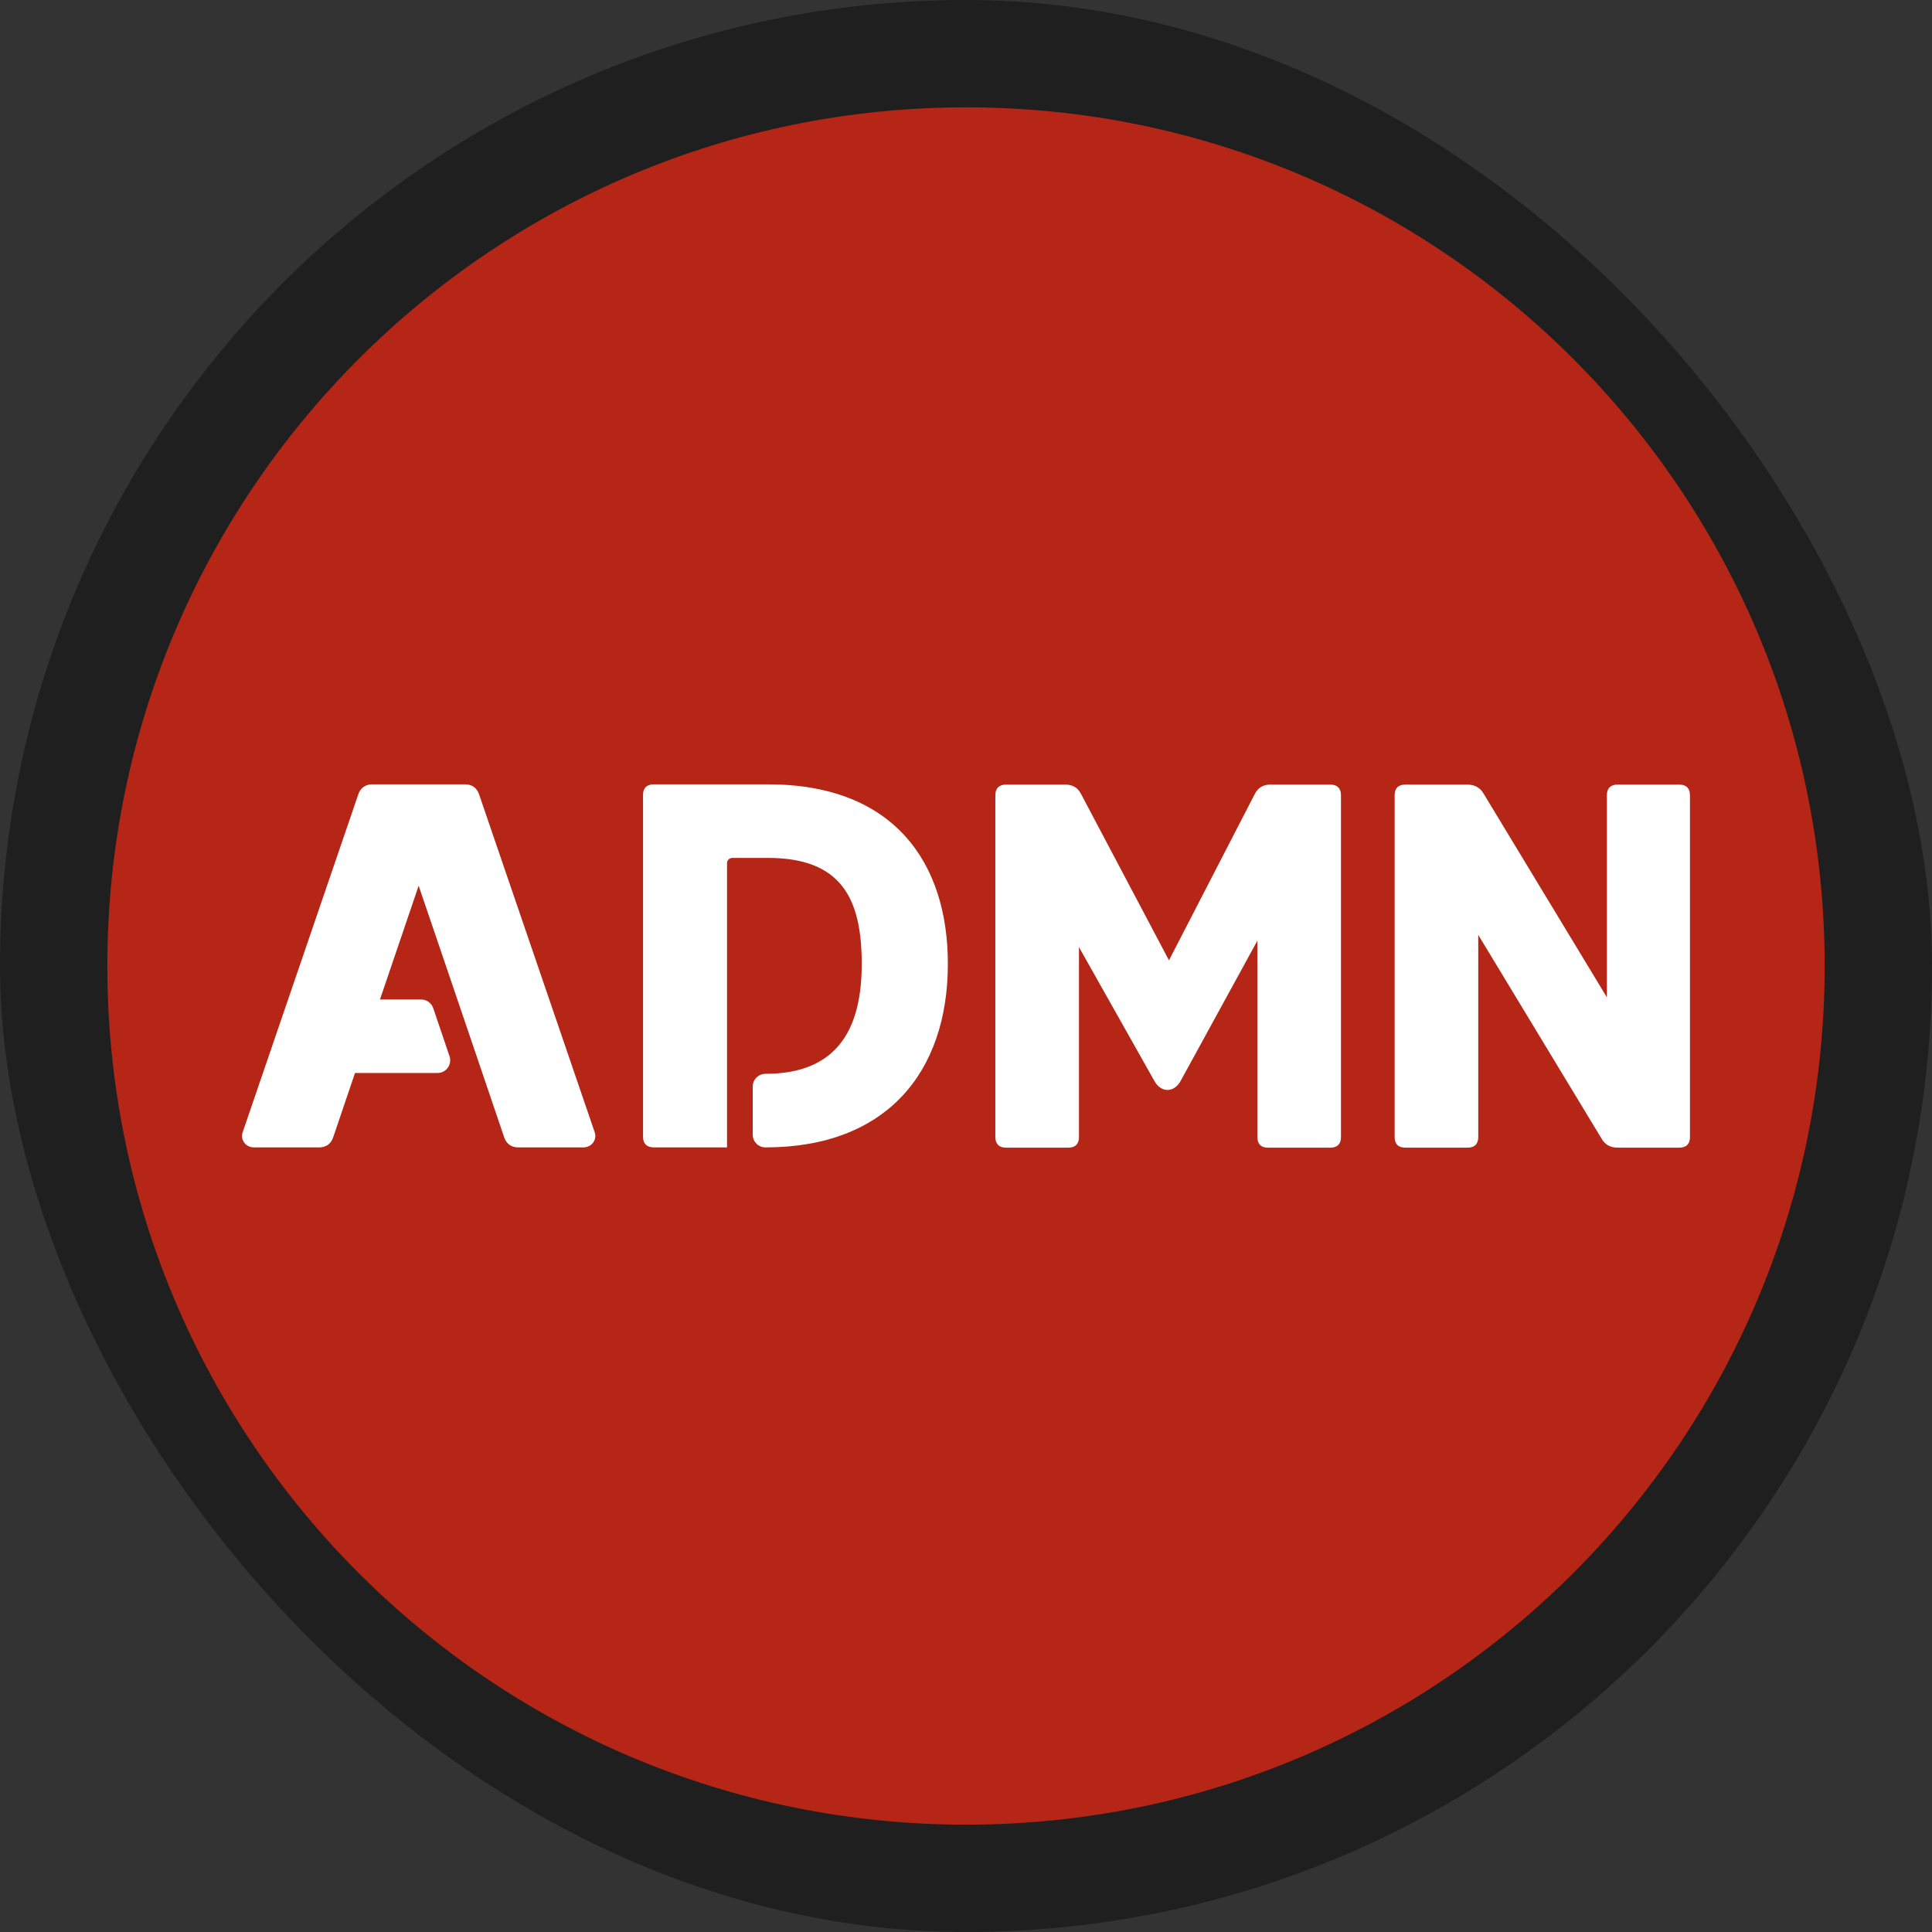
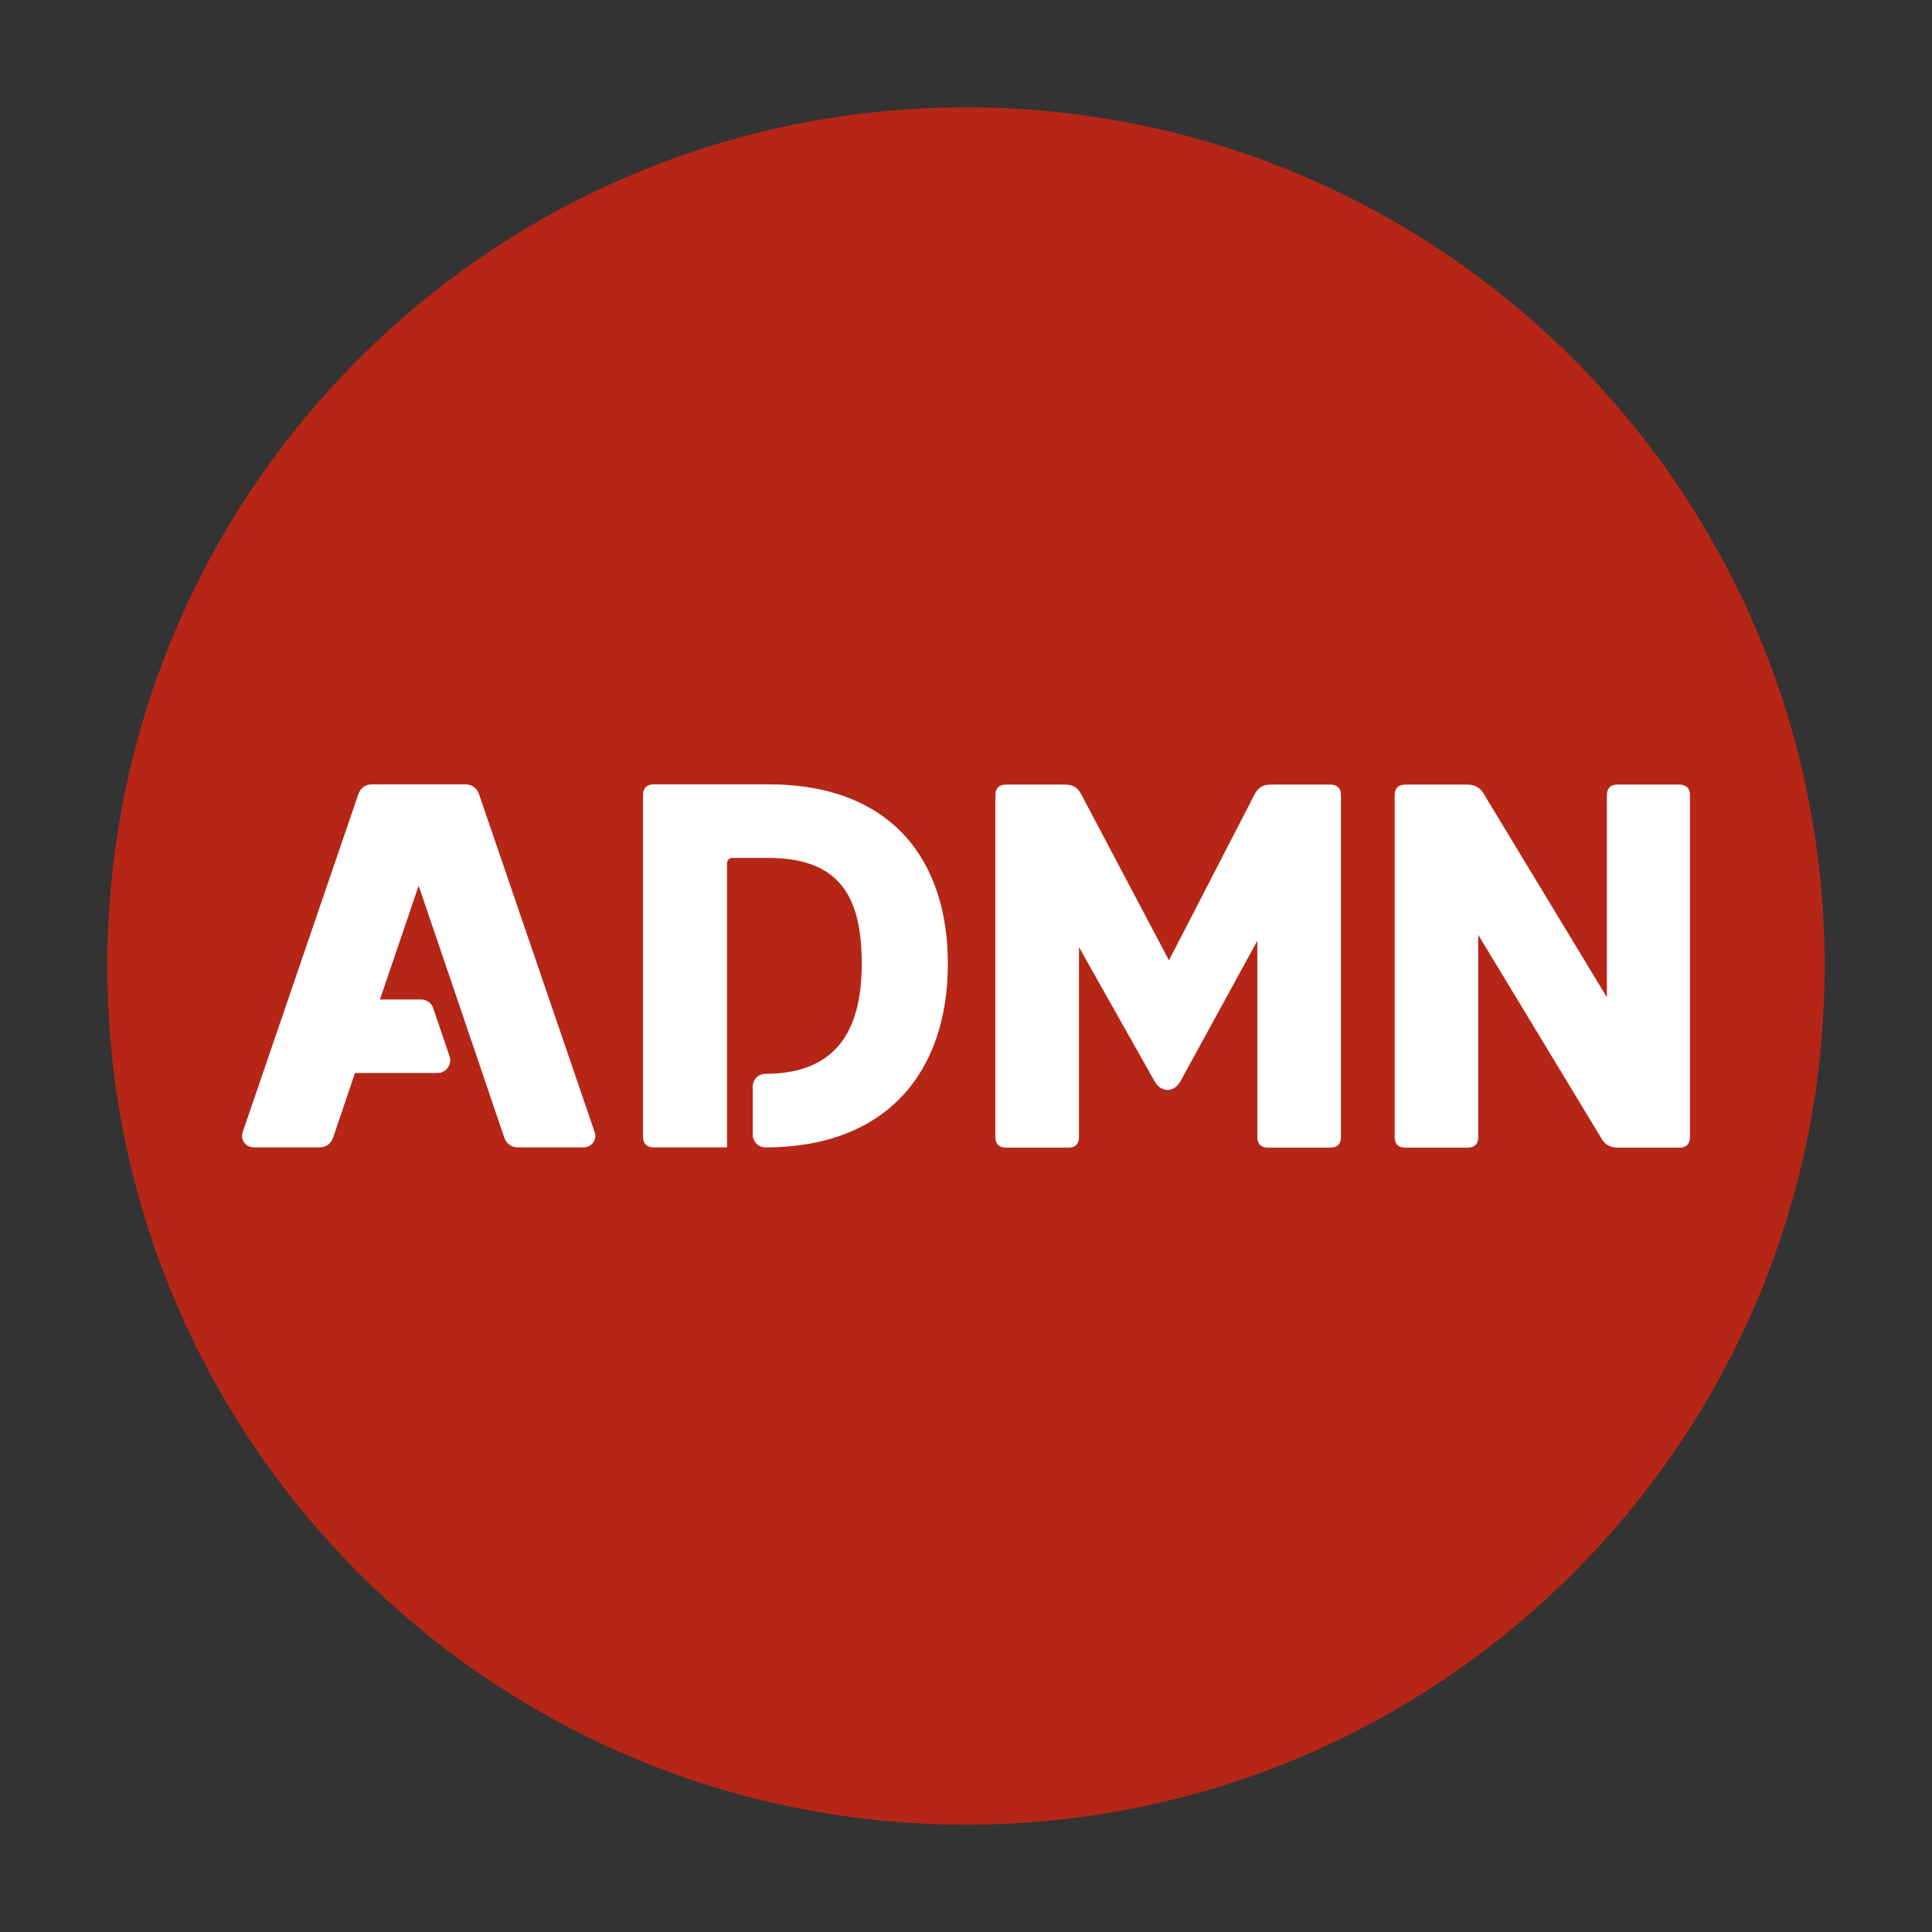
<svg xmlns="http://www.w3.org/2000/svg" width="36" height="36" viewBox="0 0 36 36" fill="none">
  <rect x="0" y="0" width="36" height="36" fill="#333333" stroke="none" />
-   <rect width="36" height="36" rx="18" fill="black" fill-opacity="0.4" />
  <path d="M18 34C26.837 34 34 26.837 34 18C34 9.163 26.837 2 18 2C9.163 2 2 9.163 2 18C2 26.837 9.163 34 18 34Z" fill="#B62616" />
  <path d="M12.182 21.38H13.547V16.084C13.547 16.03 13.591 15.986 13.645 15.986H14.312C15.678 15.986 16.057 16.745 16.057 17.958C16.057 19.062 15.688 20.009 14.263 20.009C14.132 20.009 14.026 20.116 14.026 20.246V21.143C14.026 21.274 14.132 21.38 14.263 21.38C16.516 21.38 17.662 19.98 17.662 17.958C17.662 16.074 16.656 14.615 14.313 14.615H12.182C12.052 14.615 11.982 14.684 11.982 14.812V21.183C11.982 21.311 12.052 21.38 12.182 21.38Z" fill="white" />
  <path d="M24.987 14.817V21.188C24.987 21.316 24.918 21.385 24.79 21.385H23.626C23.498 21.385 23.429 21.316 23.429 21.188V17.529L21.999 20.142C21.88 20.359 21.644 20.369 21.516 20.152L20.105 17.648V21.188C20.105 21.316 20.036 21.385 19.908 21.385H18.744C18.616 21.385 18.547 21.316 18.547 21.188V14.817C18.547 14.689 18.616 14.62 18.744 14.62H19.859C19.987 14.62 20.086 14.679 20.145 14.797L21.782 17.894L23.38 14.797C23.439 14.679 23.537 14.62 23.666 14.62H24.79C24.918 14.62 24.987 14.689 24.987 14.817L24.987 14.817Z" fill="white" />
  <path d="M31.49 14.817V21.188C31.49 21.316 31.421 21.385 31.293 21.385H30.139C30.011 21.385 29.902 21.326 29.843 21.217L27.545 17.42V21.188C27.545 21.316 27.476 21.385 27.348 21.385H26.184C26.056 21.385 25.987 21.316 25.987 21.188V14.817C25.987 14.688 26.056 14.62 26.184 14.62H27.348C27.476 14.62 27.585 14.679 27.644 14.787L29.942 18.584V14.817C29.942 14.688 30.011 14.62 30.139 14.62H31.293C31.421 14.62 31.49 14.689 31.49 14.817H31.49Z" fill="white" />
  <path d="M4.732 21.38H5.948C6.078 21.38 6.168 21.311 6.208 21.193L6.615 19.994H8.152C8.314 19.994 8.428 19.835 8.376 19.681L8.072 18.784C8.039 18.688 7.949 18.624 7.847 18.624H7.08L7.801 16.504L8.315 18.014H8.315L8.988 19.994H8.988L9.395 21.193C9.435 21.311 9.525 21.38 9.654 21.38H10.871C11.03 21.38 11.13 21.232 11.08 21.094L8.927 14.802C8.887 14.684 8.797 14.615 8.668 14.615H6.935C6.806 14.615 6.716 14.684 6.676 14.802L4.523 21.094C4.473 21.232 4.573 21.38 4.732 21.38Z" fill="white" />
</svg>